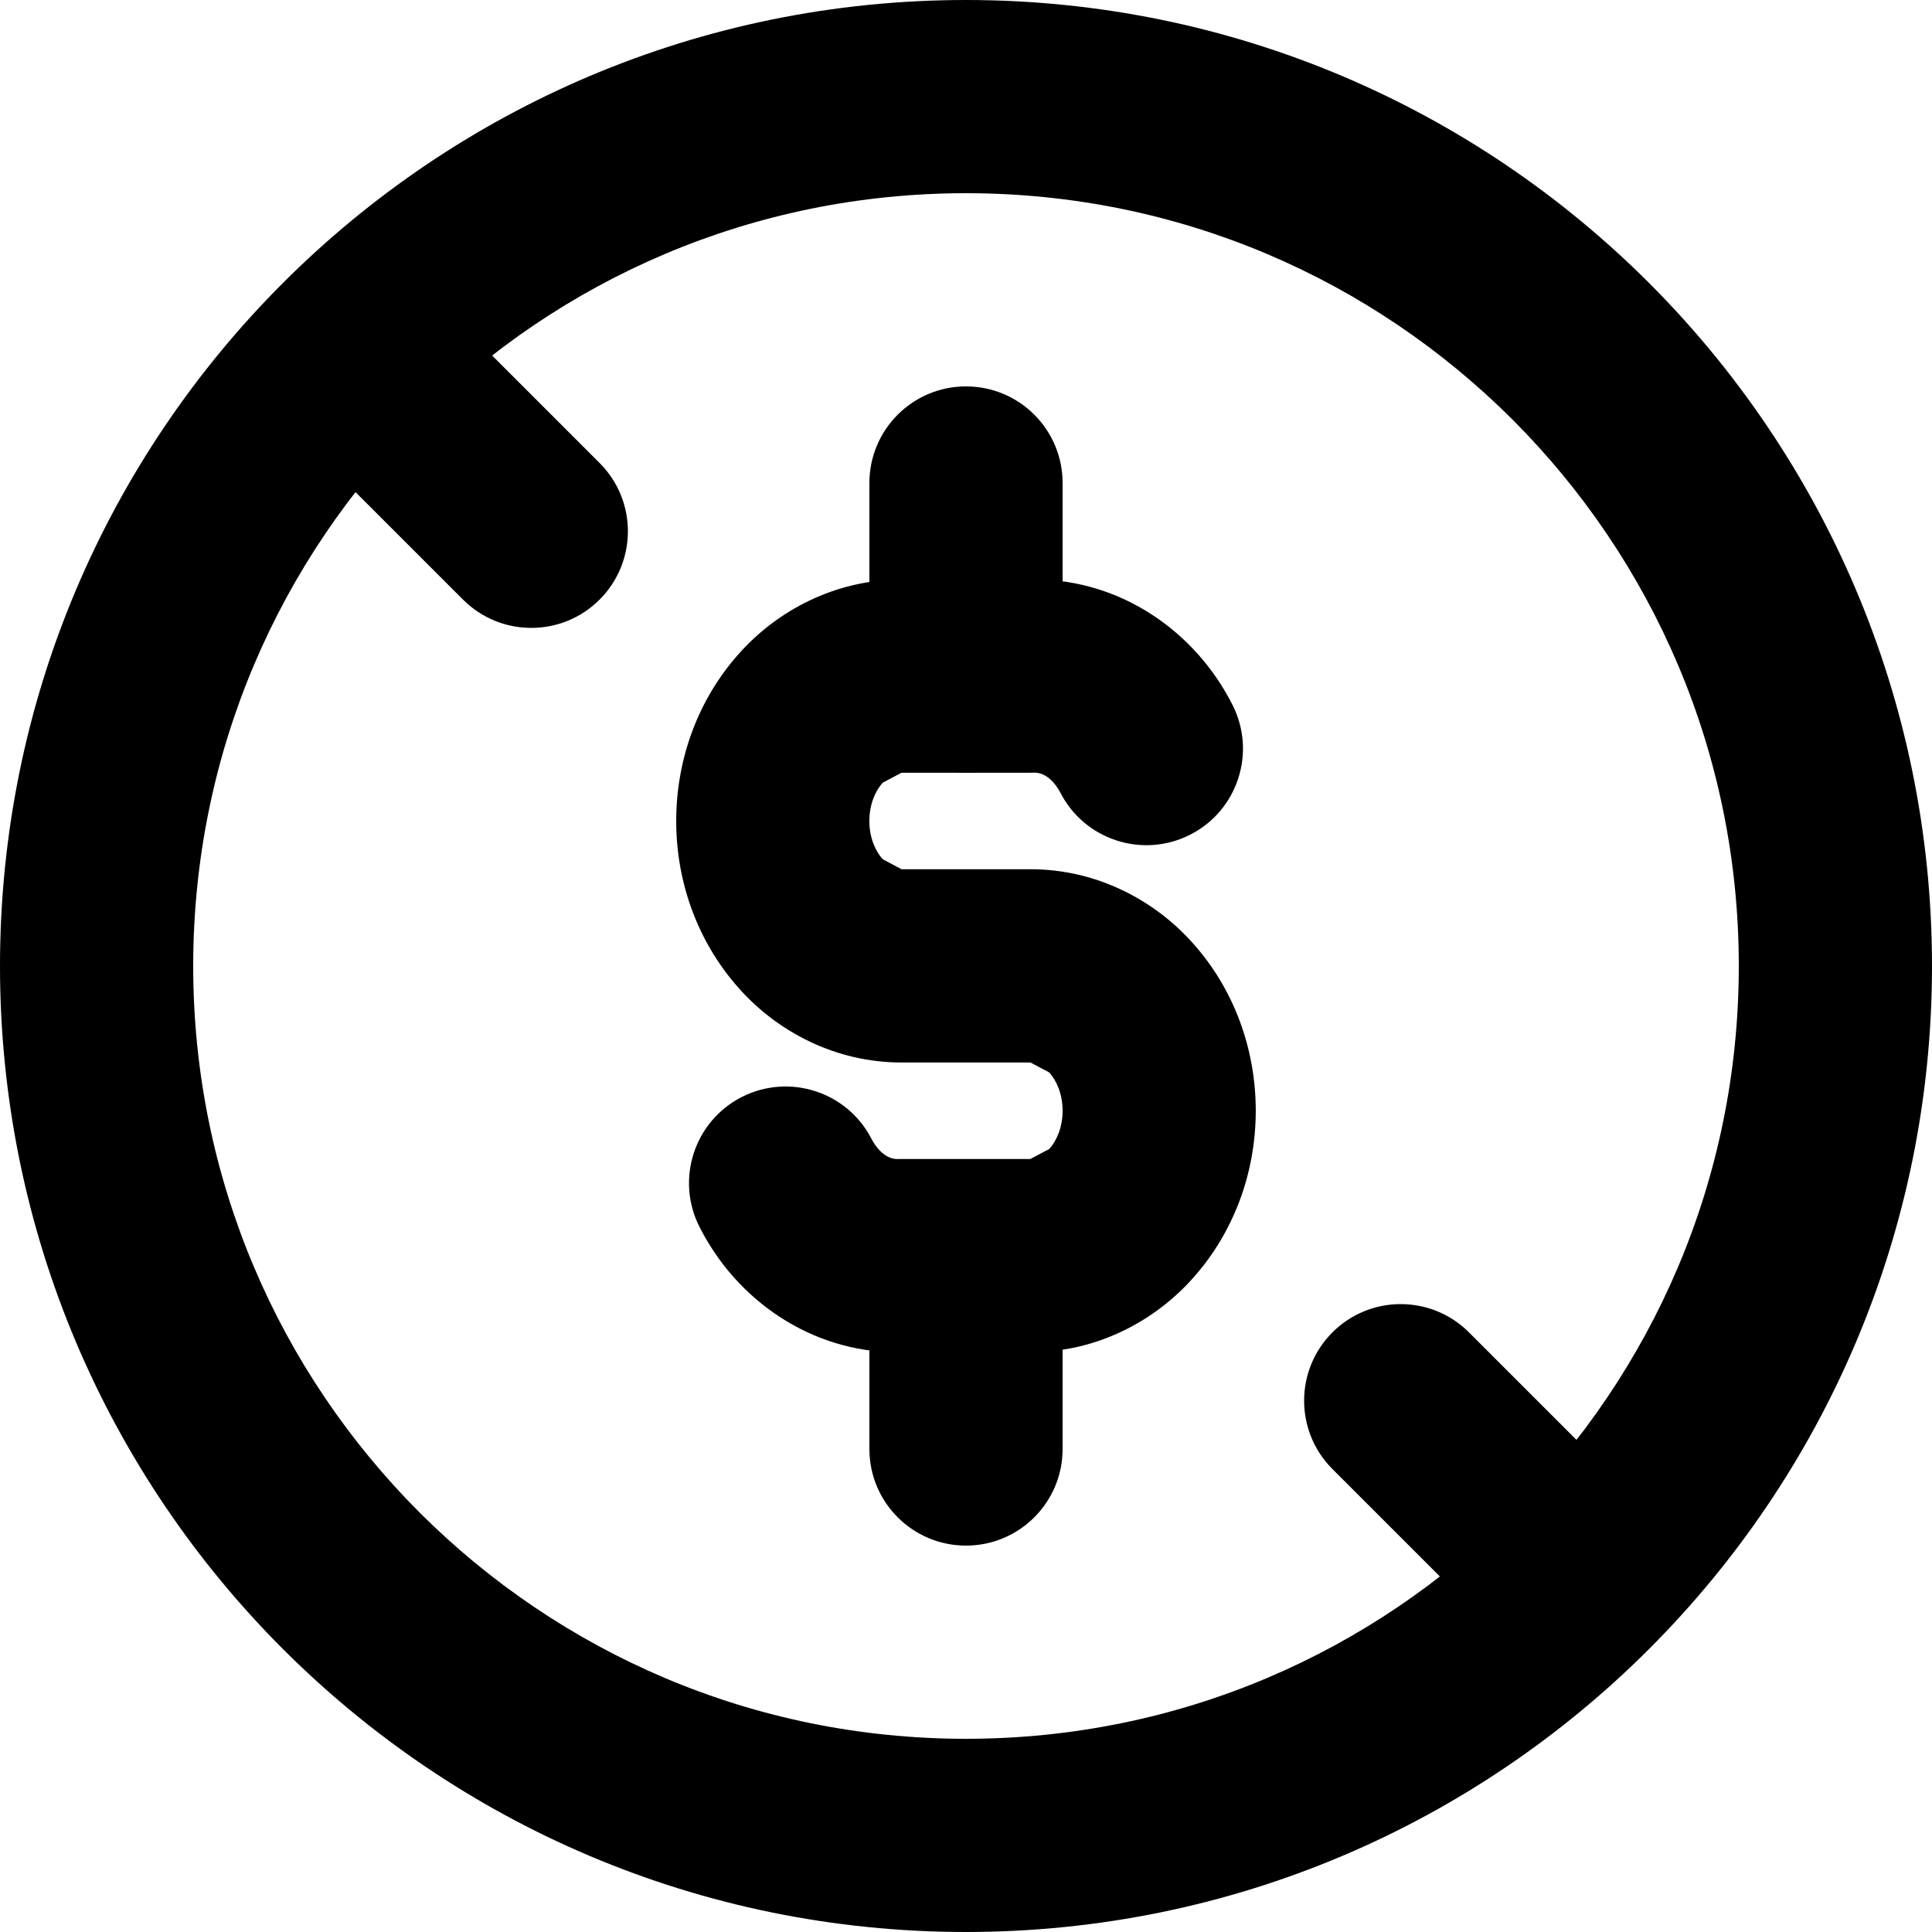
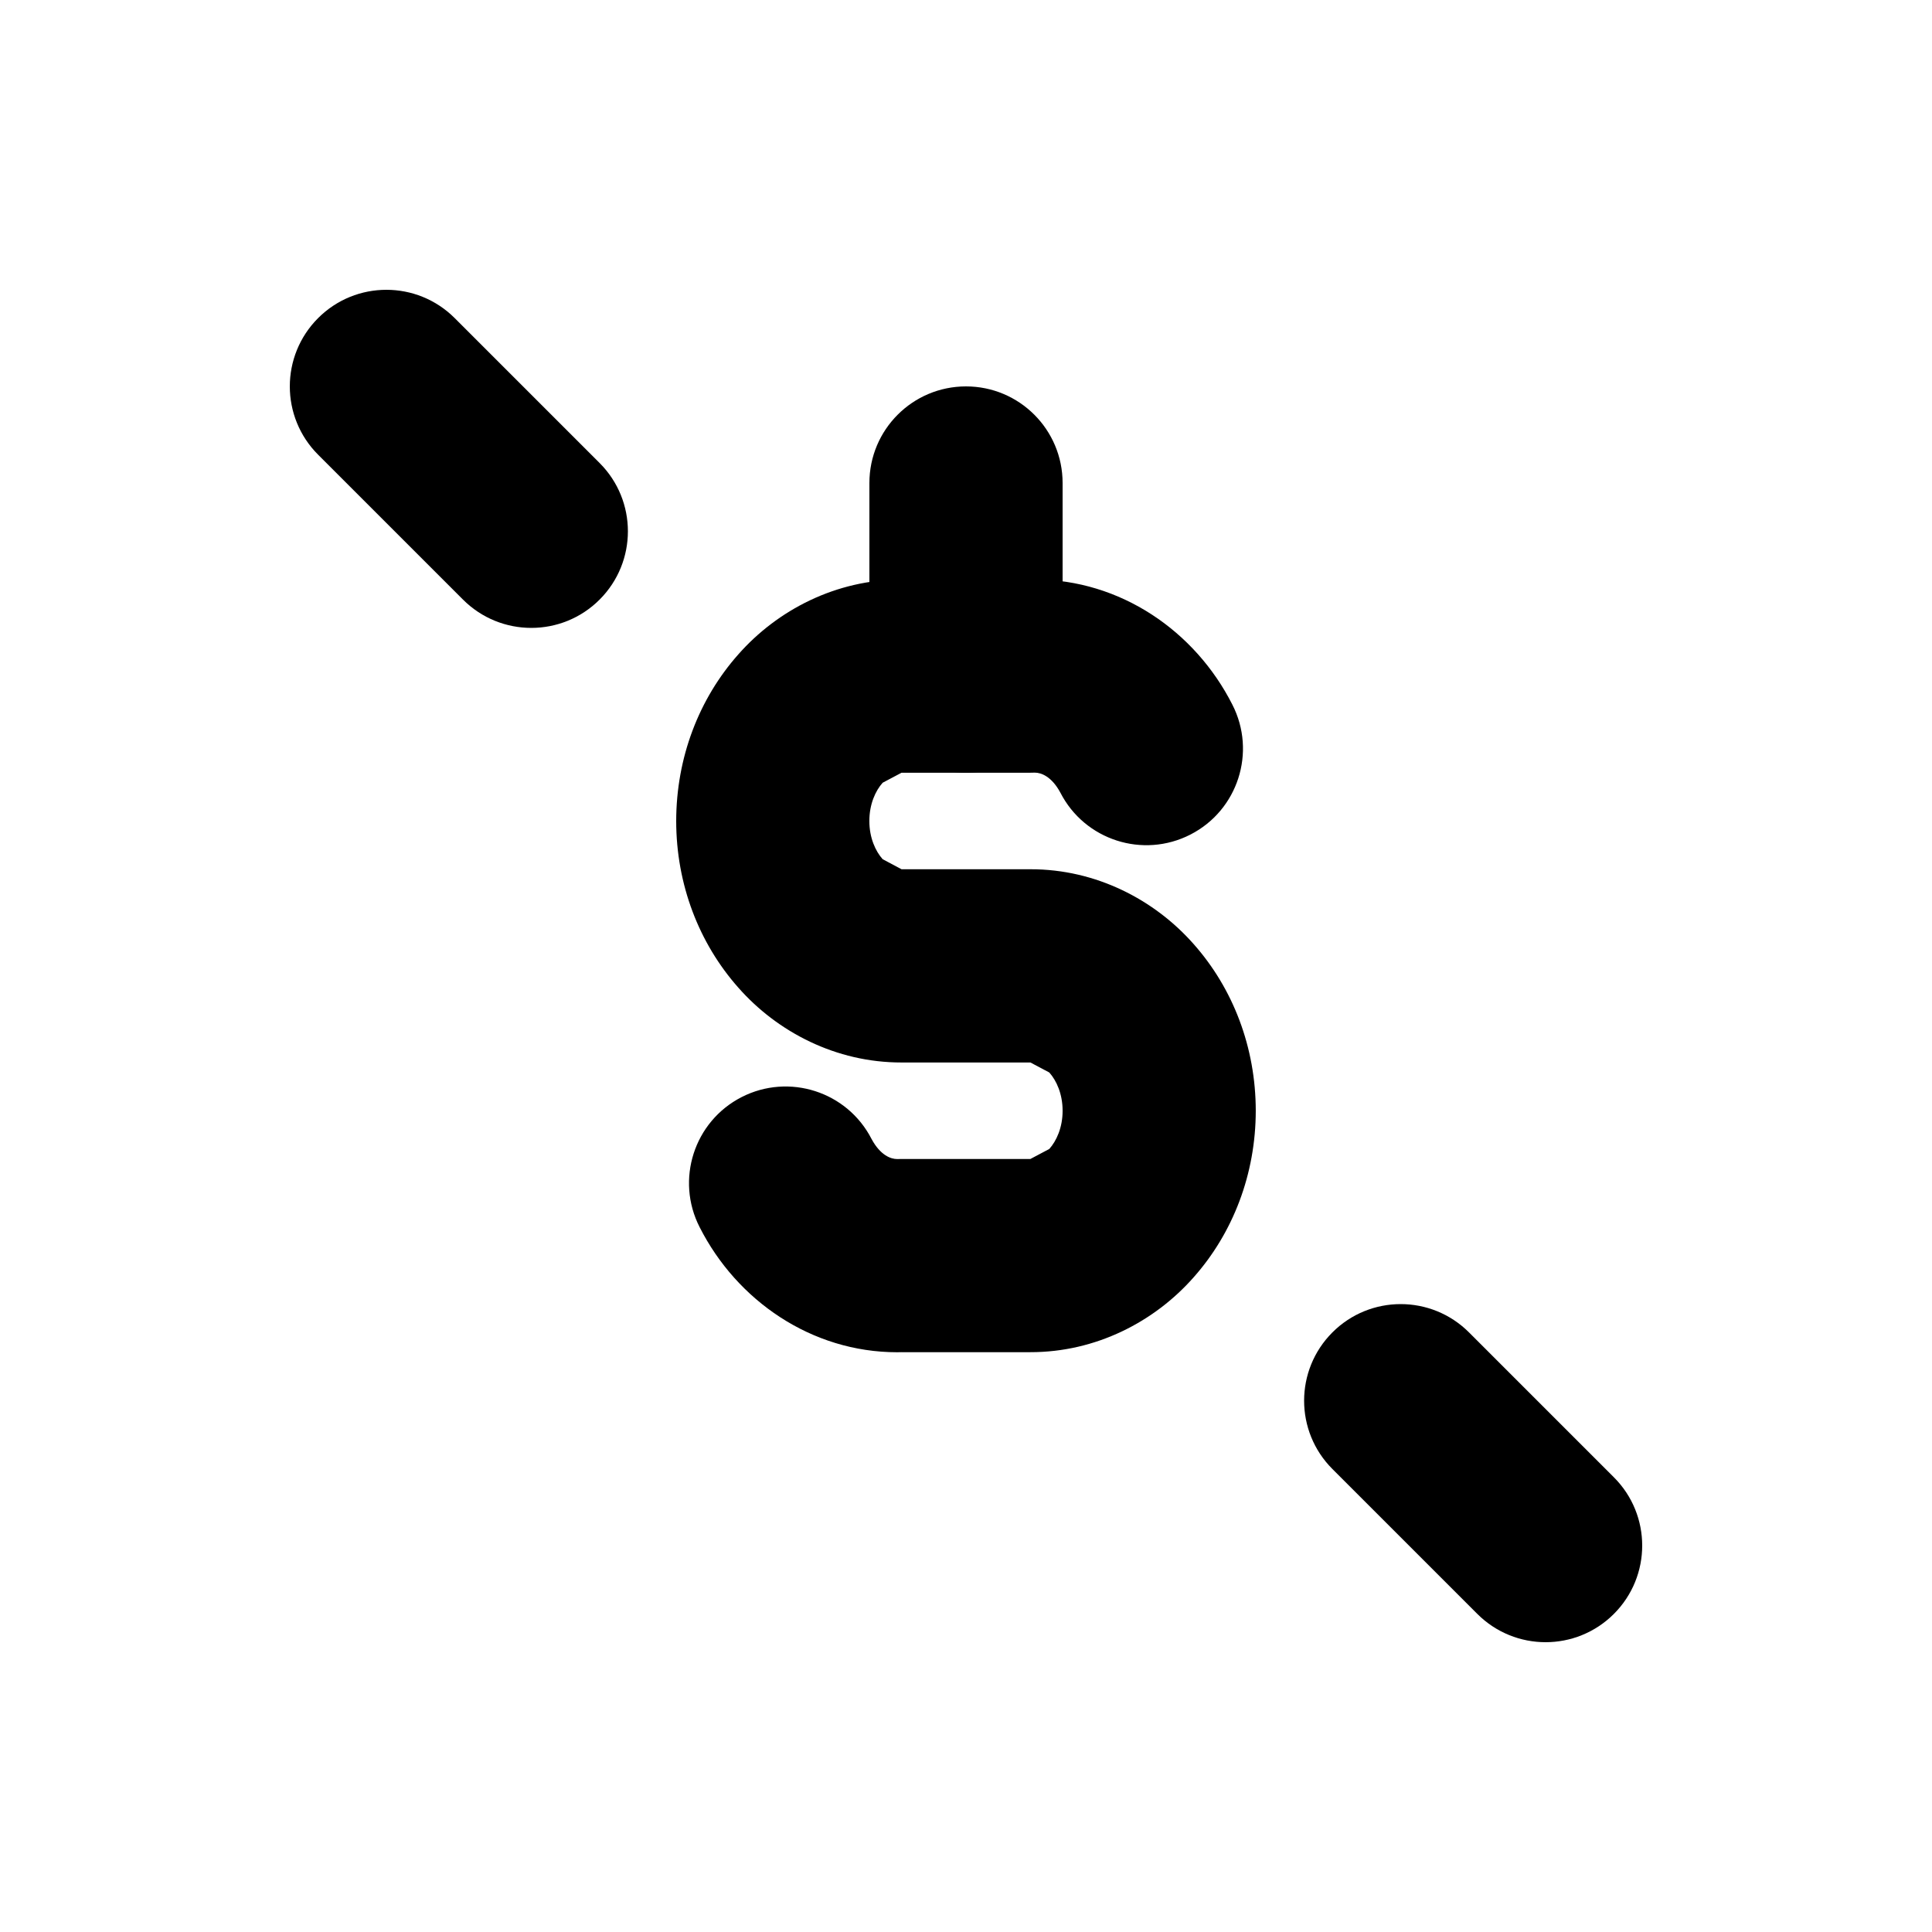
<svg xmlns="http://www.w3.org/2000/svg" version="1.1" id="Layer_1" x="0px" y="0px" viewBox="0 0 512 512" style="enable-background:new 0 0 512 512;" xml:space="preserve">
  <g>
-     <path d="M0,256c0.02,141.39,114.61,255.98,256,256c141.39-0.02,255.98-114.61,256-256C511.98,114.61,397.39,0.02,256,0   C114.61,0.02,0.02,114.61,0,256c0,14.14,11.46,25.6,25.6,25.6s25.6-11.46,25.6-25.6c0.01-56.64,22.88-107.67,59.98-144.82   C148.33,74.08,199.36,51.21,256,51.2c56.63,0.01,107.67,22.88,144.82,59.98c37.1,37.14,59.97,88.18,59.98,144.82   c-0.01,56.63-22.88,107.67-59.98,144.82c-37.14,37.1-88.18,59.97-144.82,59.98c-56.64-0.01-107.67-22.88-144.82-59.98   C74.08,363.67,51.21,312.64,51.2,256c0-14.14-11.46-25.6-25.6-25.6S0,241.86,0,256L0,256z" />
    <path d="M326.58,186.72c-9.87-19.48-29.66-33.14-52.33-33.15l-2.16,0.04l0.99,25.58v-25.6h-34.15   c-17.34-0.03-32.9,8.06-43.26,19.82c-10.46,11.78-16.46,27.4-16.47,44.18c0.01,16.77,6.02,32.36,16.46,44.14   c10.34,11.75,25.89,19.87,43.26,19.84h34.15l5,2.65c1.9,2.12,3.54,5.71,3.53,10.15c0.01,4.42-1.63,8.01-3.53,10.12l-5,2.65h-34.15   l-0.99,0.02l-0.18,0c-1.63,0.01-4.43-0.96-6.77-5.3c-6.45-12.58-21.88-17.55-34.46-11.11c-12.58,6.45-17.55,21.88-11.11,34.46   c9.87,19.48,29.66,33.14,52.33,33.15l2.16-0.04l-0.99-25.58v25.6h34.15c17.36,0.03,32.91-8.08,43.26-19.83   c10.45-11.77,16.46-27.38,16.47-44.15c-0.01-16.78-6.01-32.39-16.46-44.17c-10.35-11.75-25.9-19.86-43.26-19.83h-34.15l-5-2.66   c-1.91-2.12-3.54-5.72-3.53-10.12c-0.01-4.46,1.63-8.04,3.53-10.15l5-2.65h34.15l0.99-0.02l0.18,0c1.63-0.01,4.43,0.96,6.77,5.3   c6.45,12.58,21.88,17.55,34.46,11.11C328.05,214.73,333.03,199.31,326.58,186.72L326.58,186.72z" />
    <path d="M230.4,128v51.2c0,14.14,11.46,25.6,25.6,25.6c14.14,0,25.6-11.46,25.6-25.6V128c0-14.14-11.46-25.6-25.6-25.6   C241.86,102.4,230.4,113.86,230.4,128" />
-     <path d="M230.4,332.8V384c0,14.14,11.46,25.6,25.6,25.6c14.14,0,25.6-11.46,25.6-25.6v-51.2c0-14.14-11.46-25.6-25.6-25.6   C241.86,307.2,230.4,318.66,230.4,332.8" />
    <path d="M84.3,120.5l38.4,38.4c10,10,26.21,10,36.2,0c10-10,10-26.21,0-36.2l-38.4-38.4c-10-10-26.21-10-36.2,0   S74.3,110.5,84.3,120.5" />
    <path d="M353.1,389.3l38.4,38.4c10,10,26.21,10,36.2,0c10-10,10-26.21,0-36.2l-38.4-38.4c-10-10-26.21-10-36.2,0   S343.1,379.3,353.1,389.3" />
  </g>
</svg>